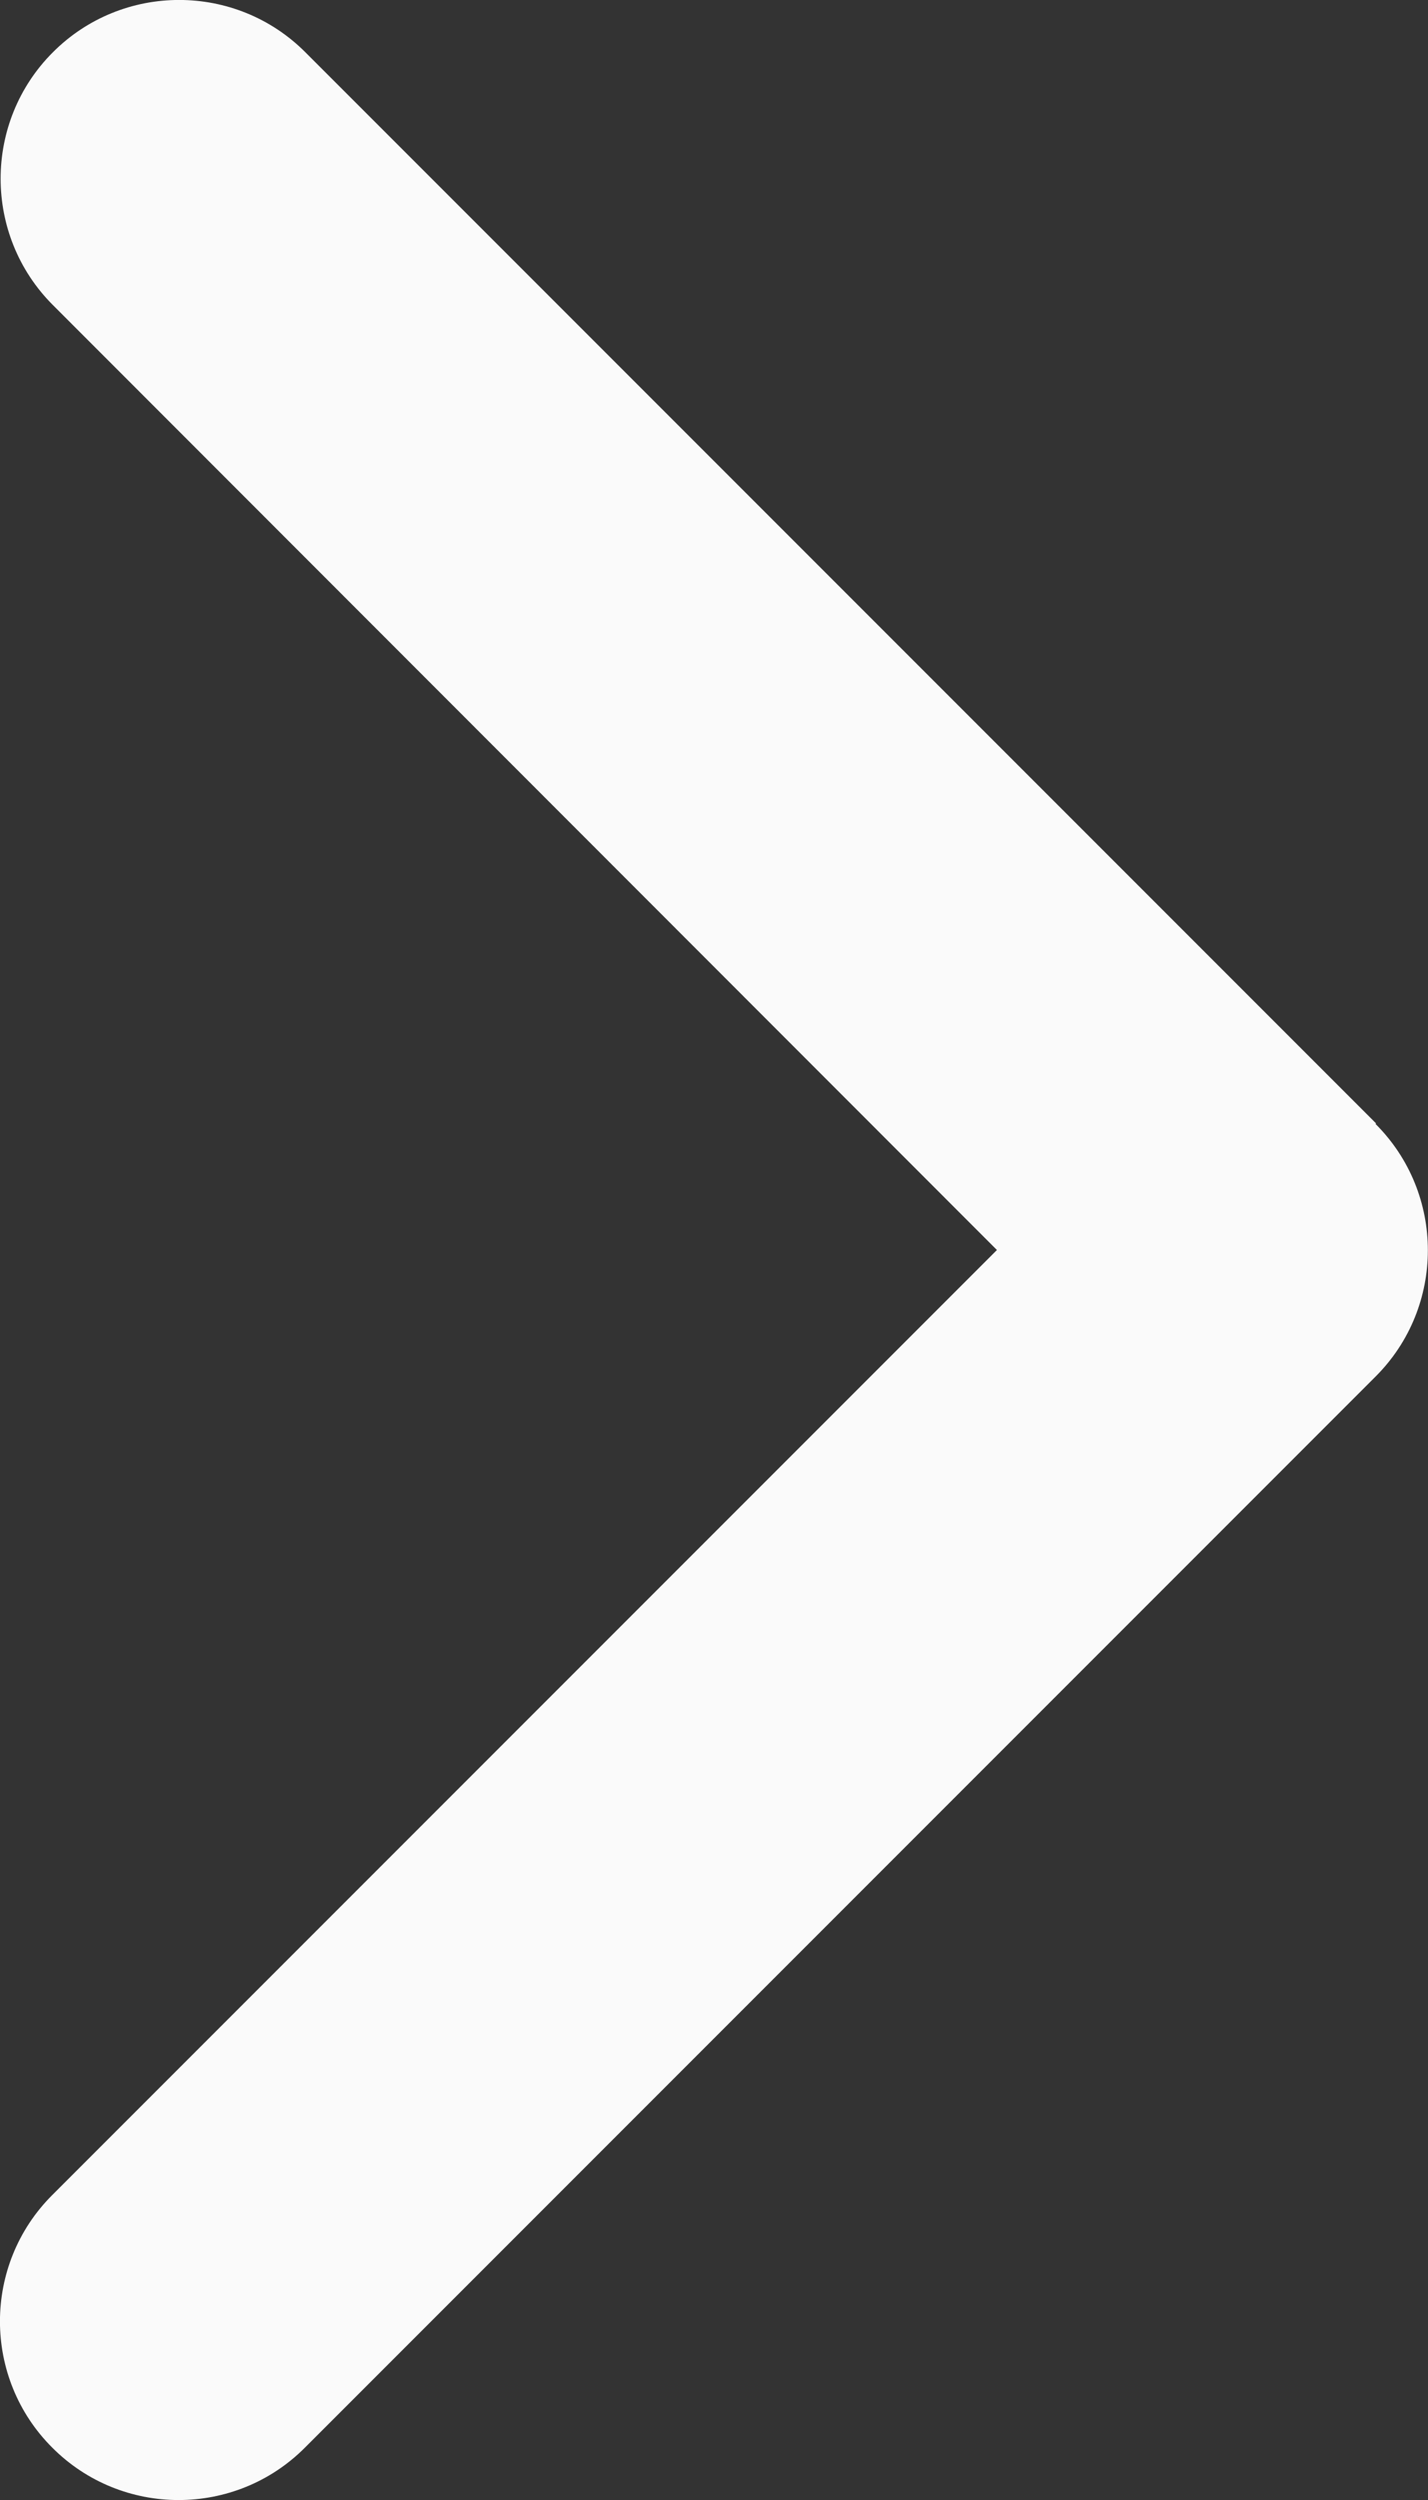
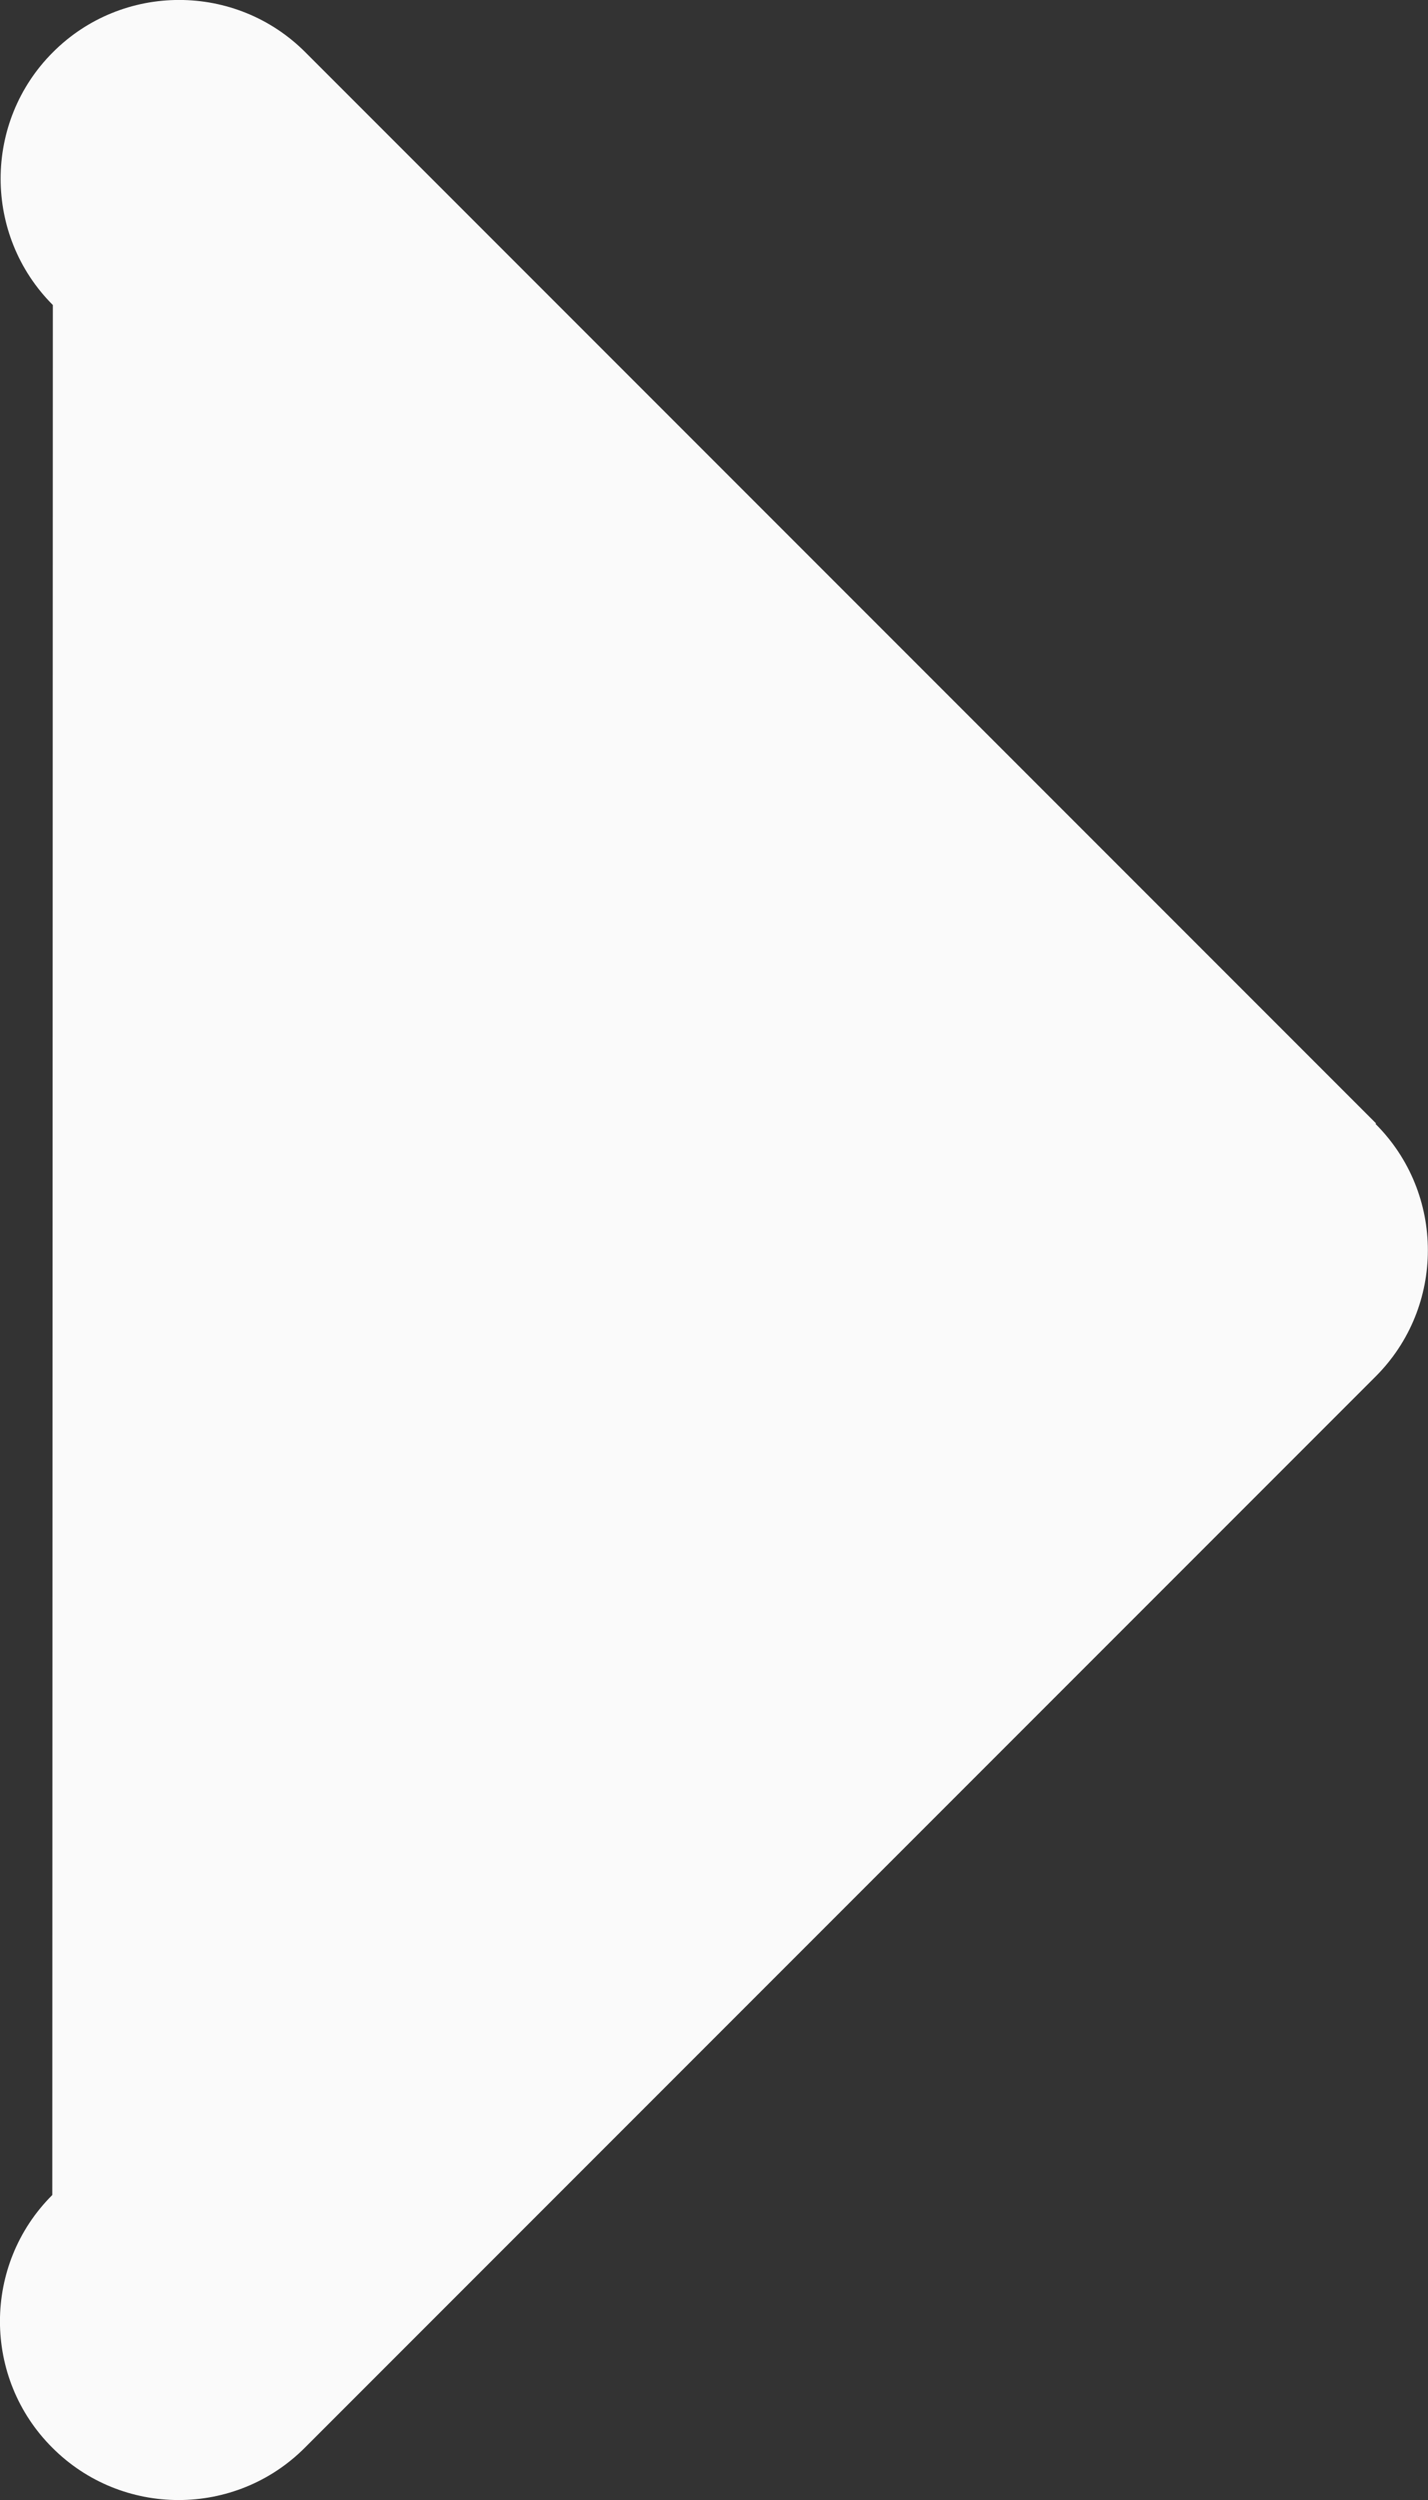
<svg xmlns="http://www.w3.org/2000/svg" width="8" height="14" viewBox="0 0 8 14" fill="none">
  <rect x="0" y="0" width="8" height="14" fill="#333333" stroke="none" />
-   <path d="M7.706 6.294C8.097 6.684 8.097 7.319 7.706 7.709L1.708 13.707C1.318 14.098 0.683 14.098 0.293 13.707C-0.098 13.317 -0.098 12.682 0.293 12.292L5.585 7L0.296 1.708C-0.094 1.318 -0.094 0.683 0.296 0.293C0.686 -0.098 1.321 -0.098 1.711 0.293L7.709 6.291L7.706 6.294Z" fill="#FAFAFA" />
+   <path d="M7.706 6.294C8.097 6.684 8.097 7.319 7.706 7.709L1.708 13.707C1.318 14.098 0.683 14.098 0.293 13.707C-0.098 13.317 -0.098 12.682 0.293 12.292L0.296 1.708C-0.094 1.318 -0.094 0.683 0.296 0.293C0.686 -0.098 1.321 -0.098 1.711 0.293L7.709 6.291L7.706 6.294Z" fill="#FAFAFA" />
</svg>